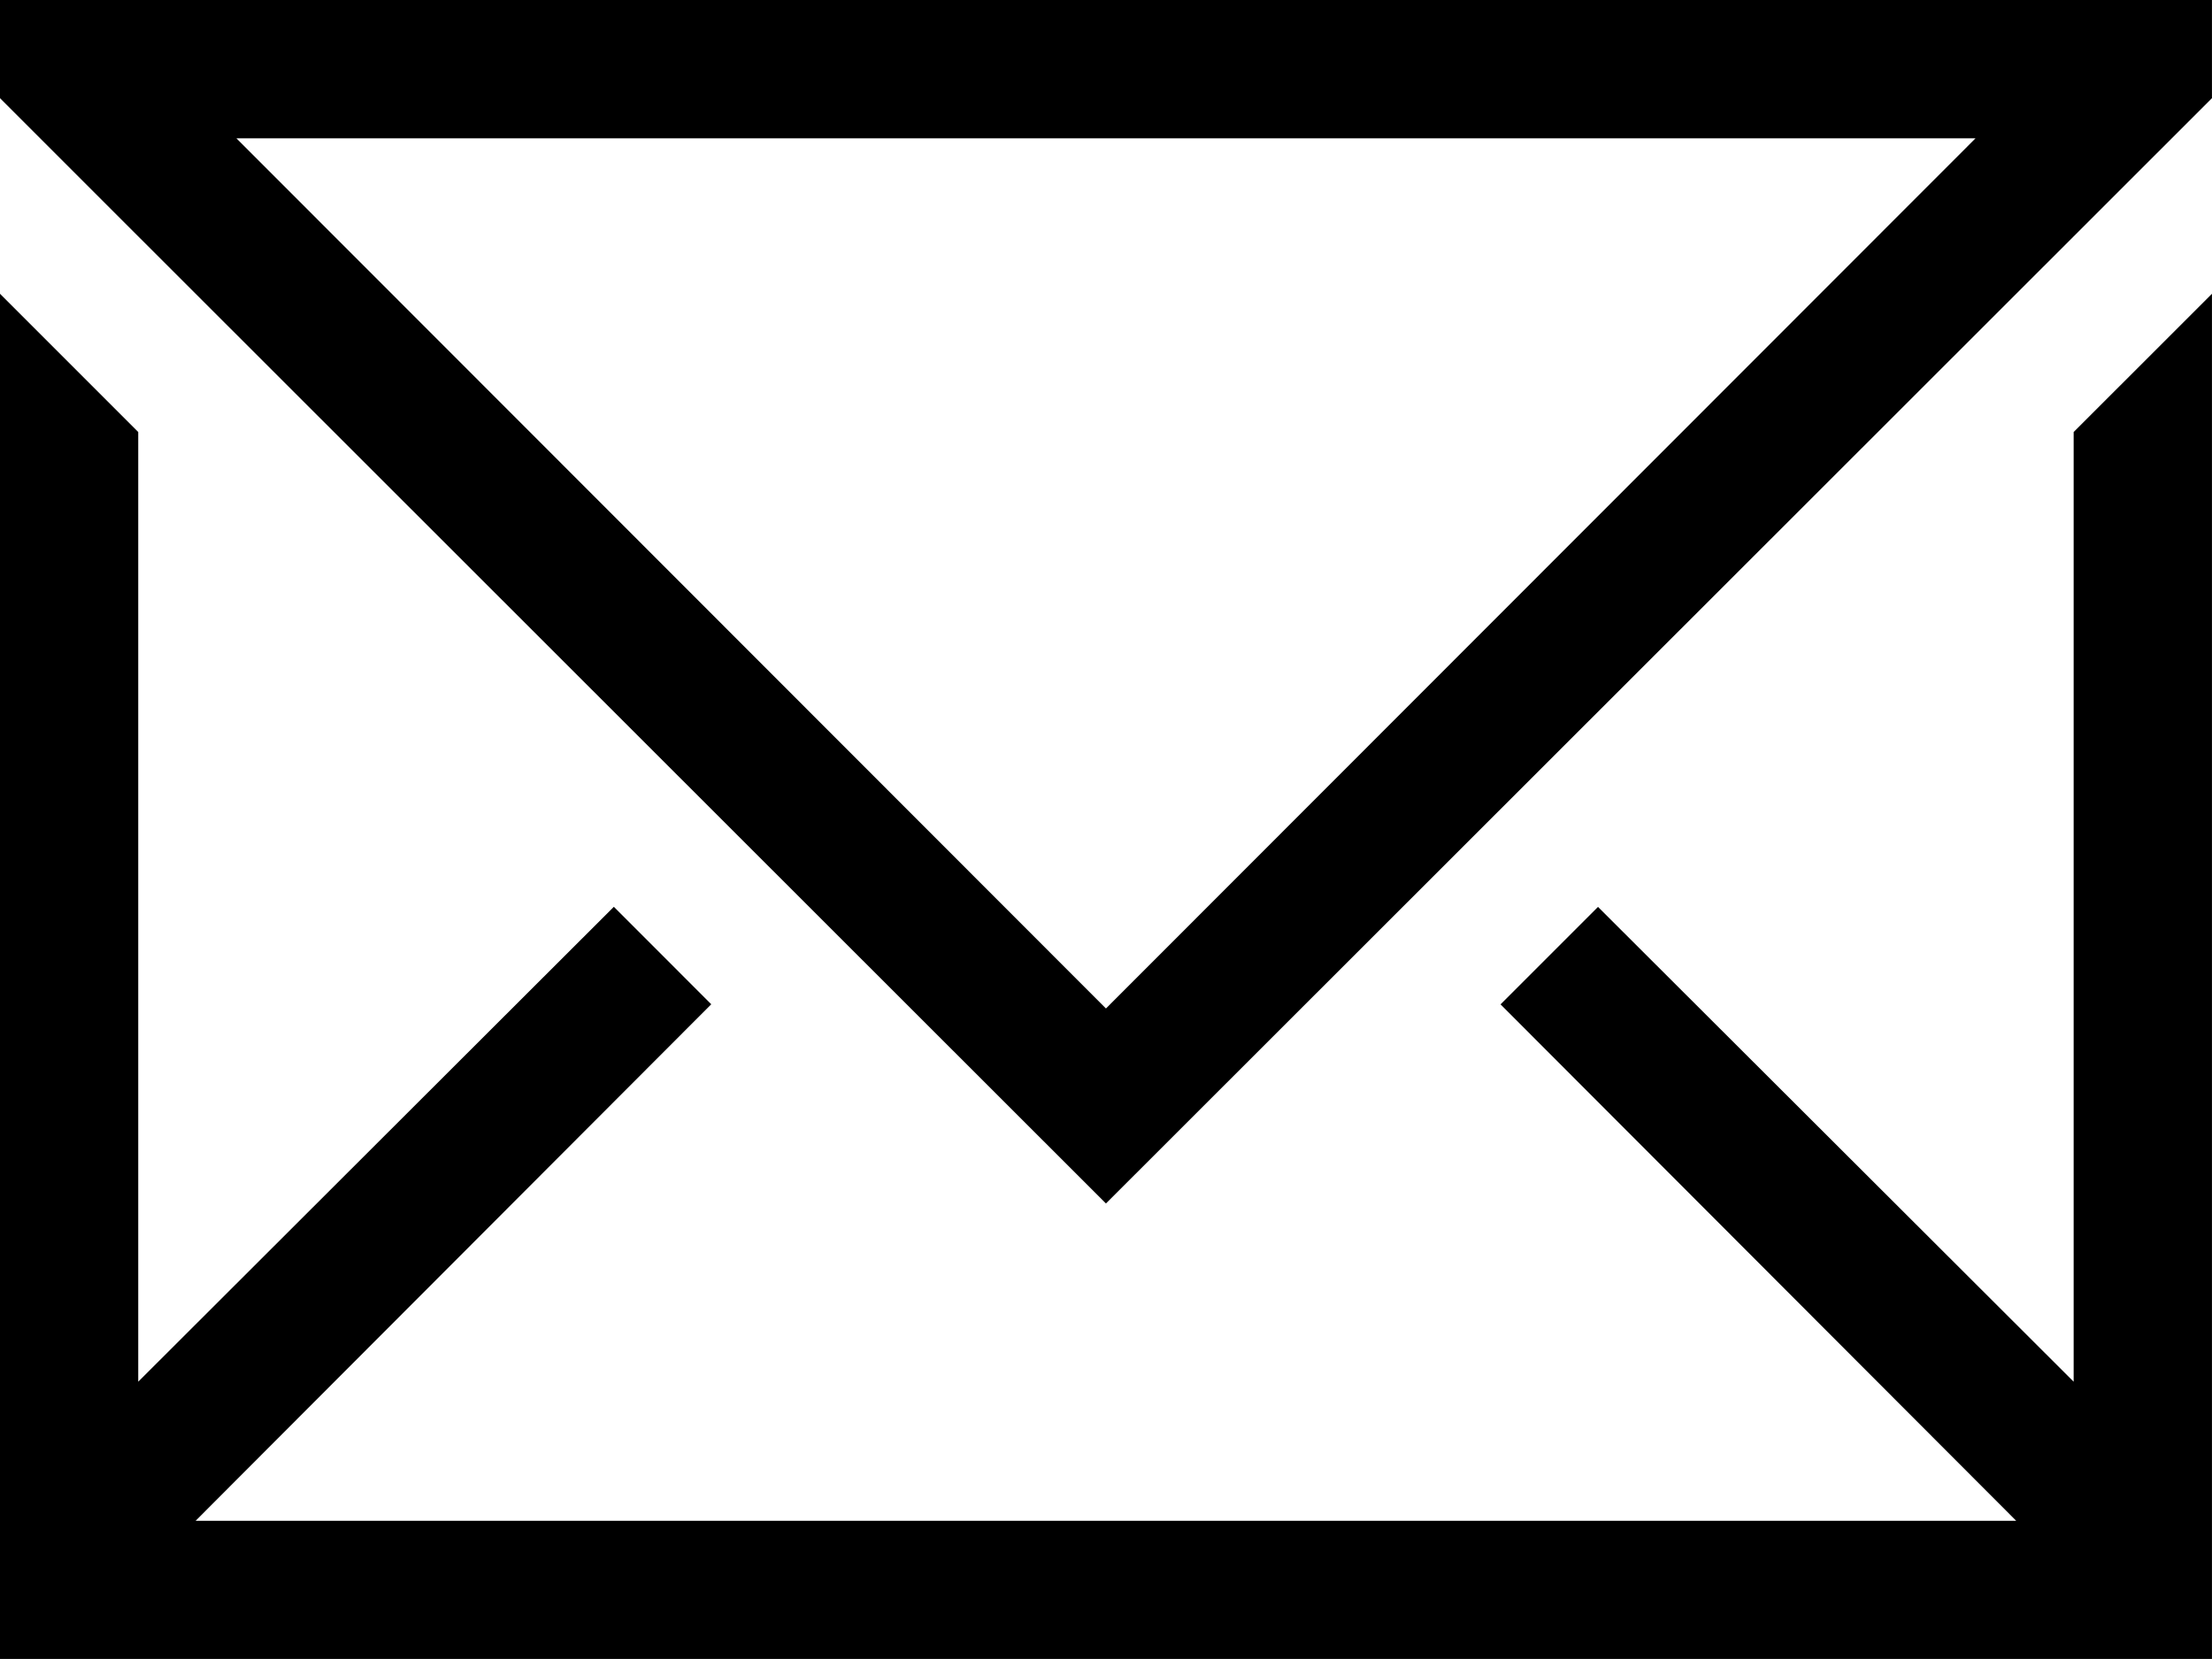
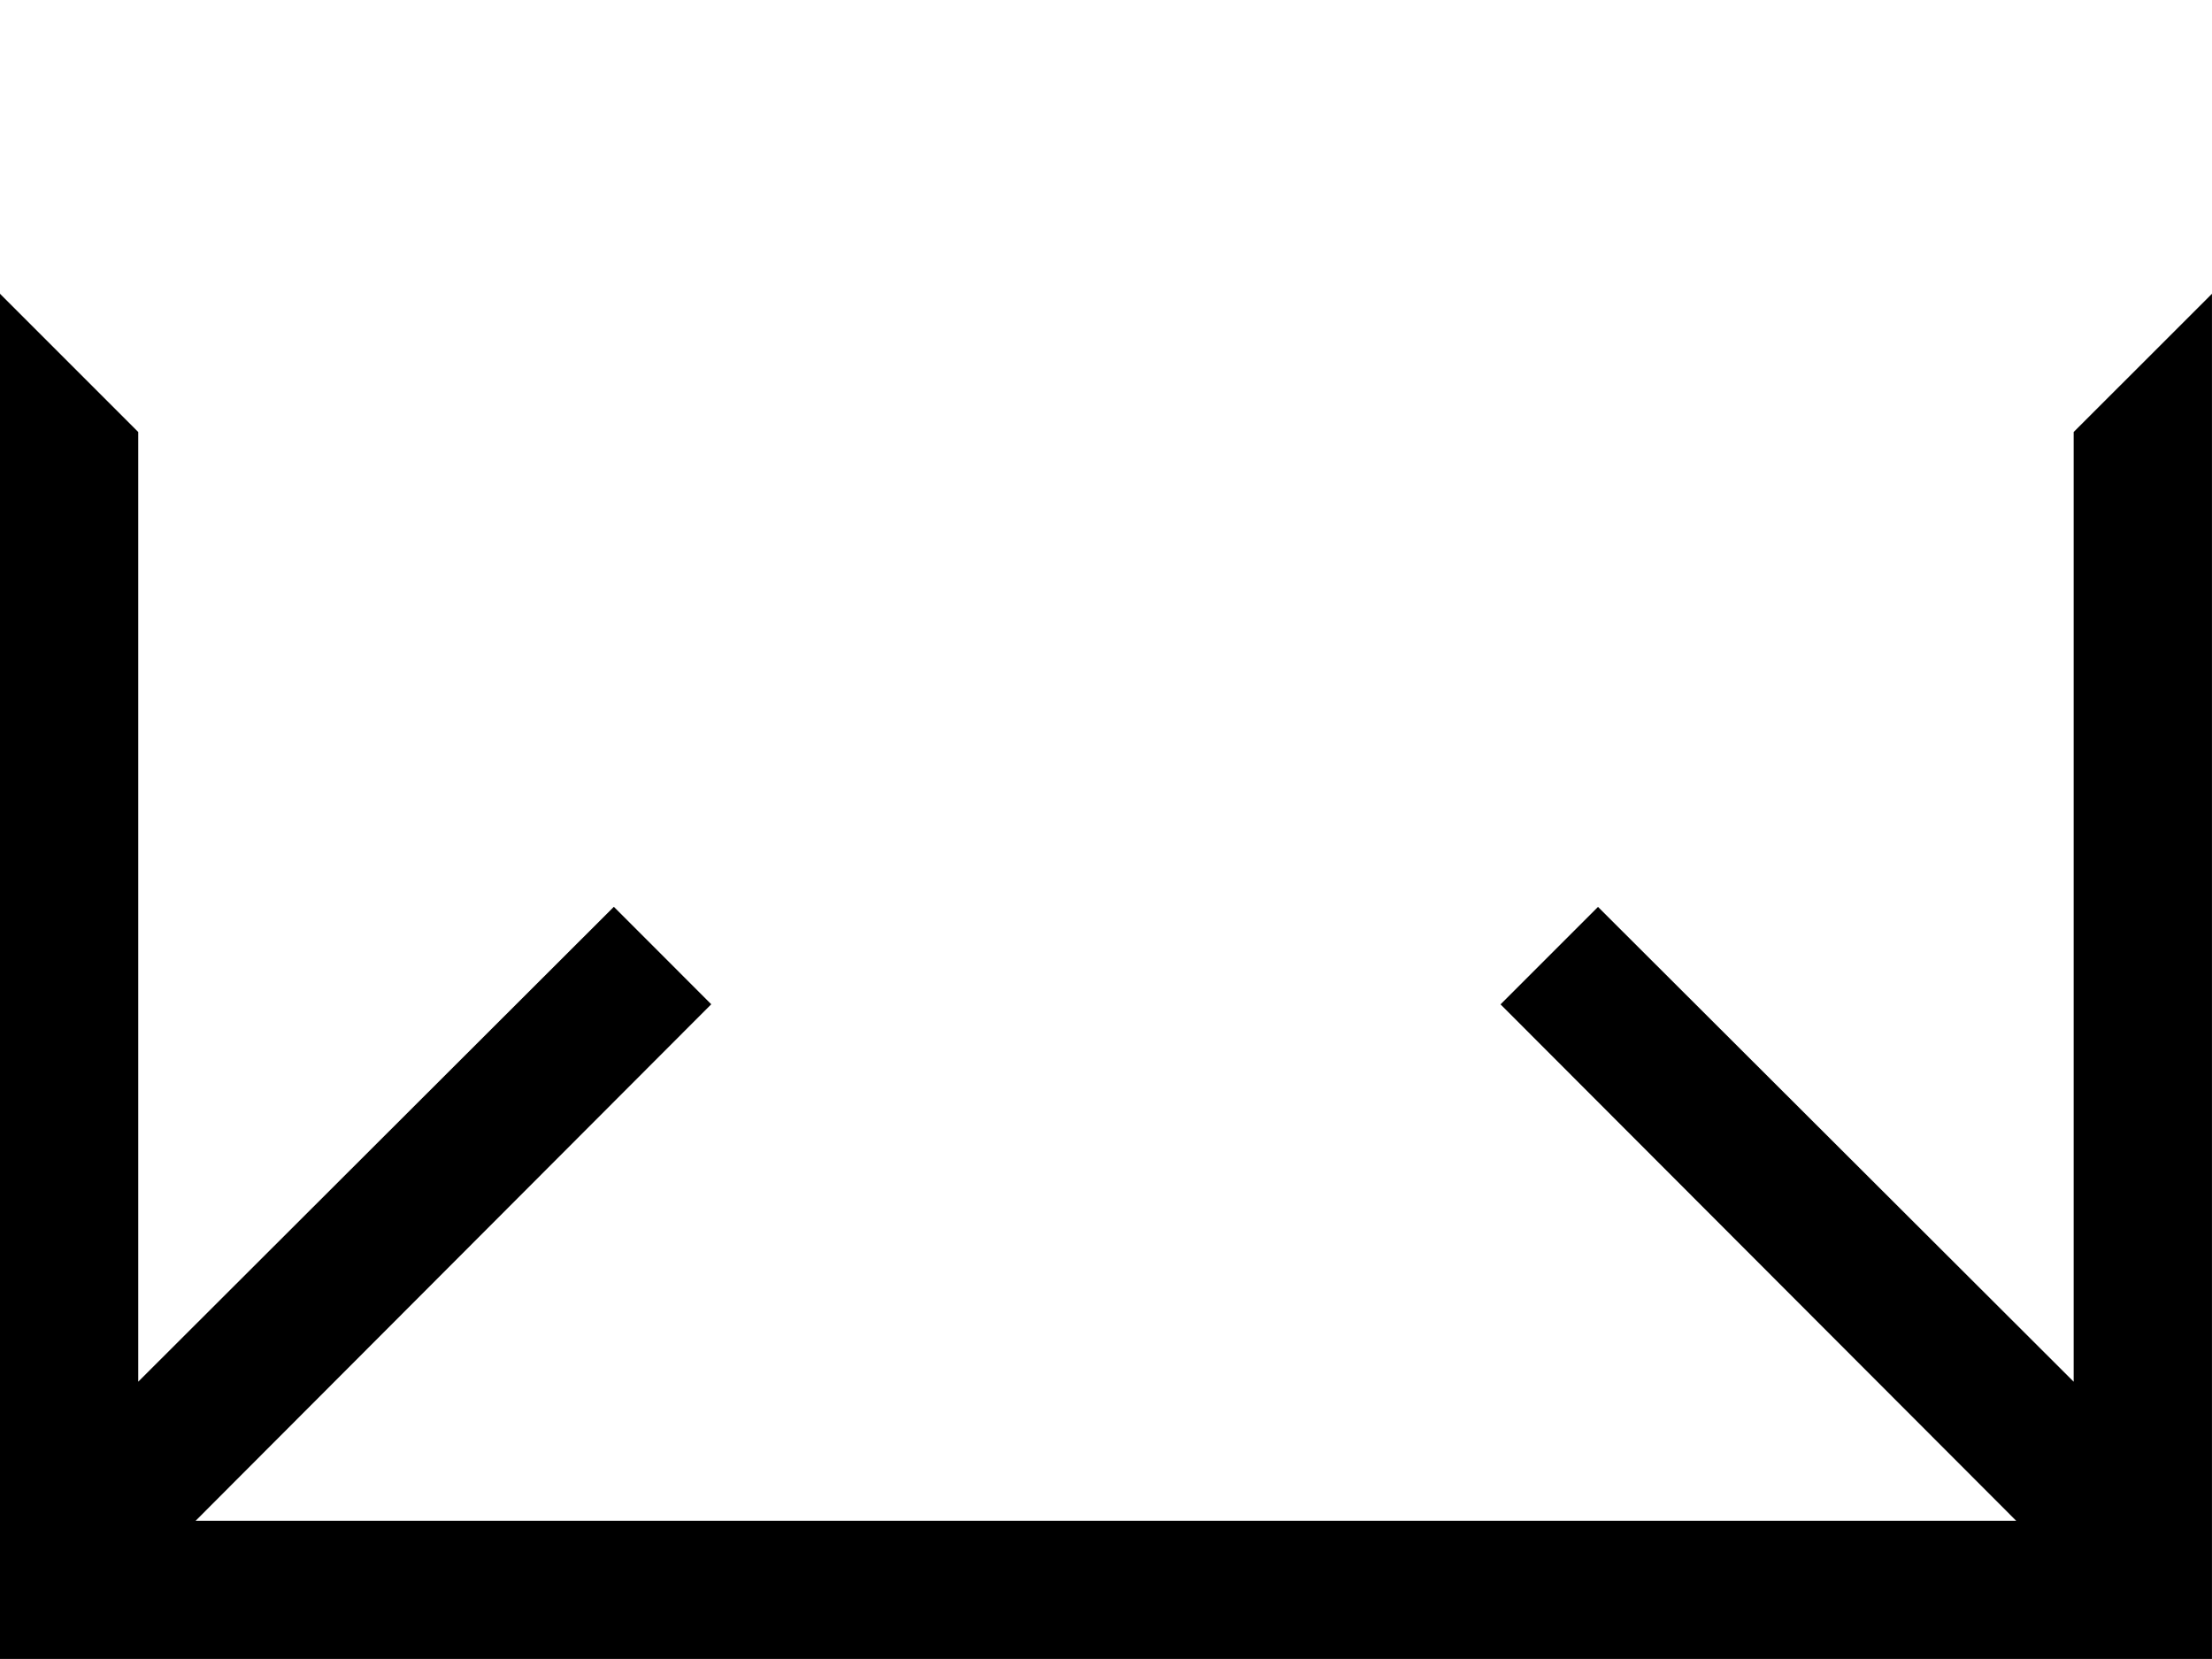
<svg xmlns="http://www.w3.org/2000/svg" width="66.501" height="49.875" viewBox="0 0 66.501 49.875">
  <g id="グループ_8183" data-name="グループ 8183" transform="translate(0)">
-     <path id="パス_7592" data-name="パス 7592" d="M7.107,4.158H59.392L33.249,30.319ZM0,0V2.951L4.156,7.107,33.249,36.181,62.342,7.107,66.5,2.951V0Z" transform="translate(0)" />
    <path id="パス_7593" data-name="パス 7593" d="M62.342,8.406V36.957l-14.3-14.274-2.93,2.93,14.279,14.3,1.224,1.226H5.881L7.107,39.91l14.276-14.3-2.928-2.93L4.156,36.957V8.406L0,4.25V45.292H66.5V4.25Z" transform="translate(0 4.582)" />
  </g>
</svg>